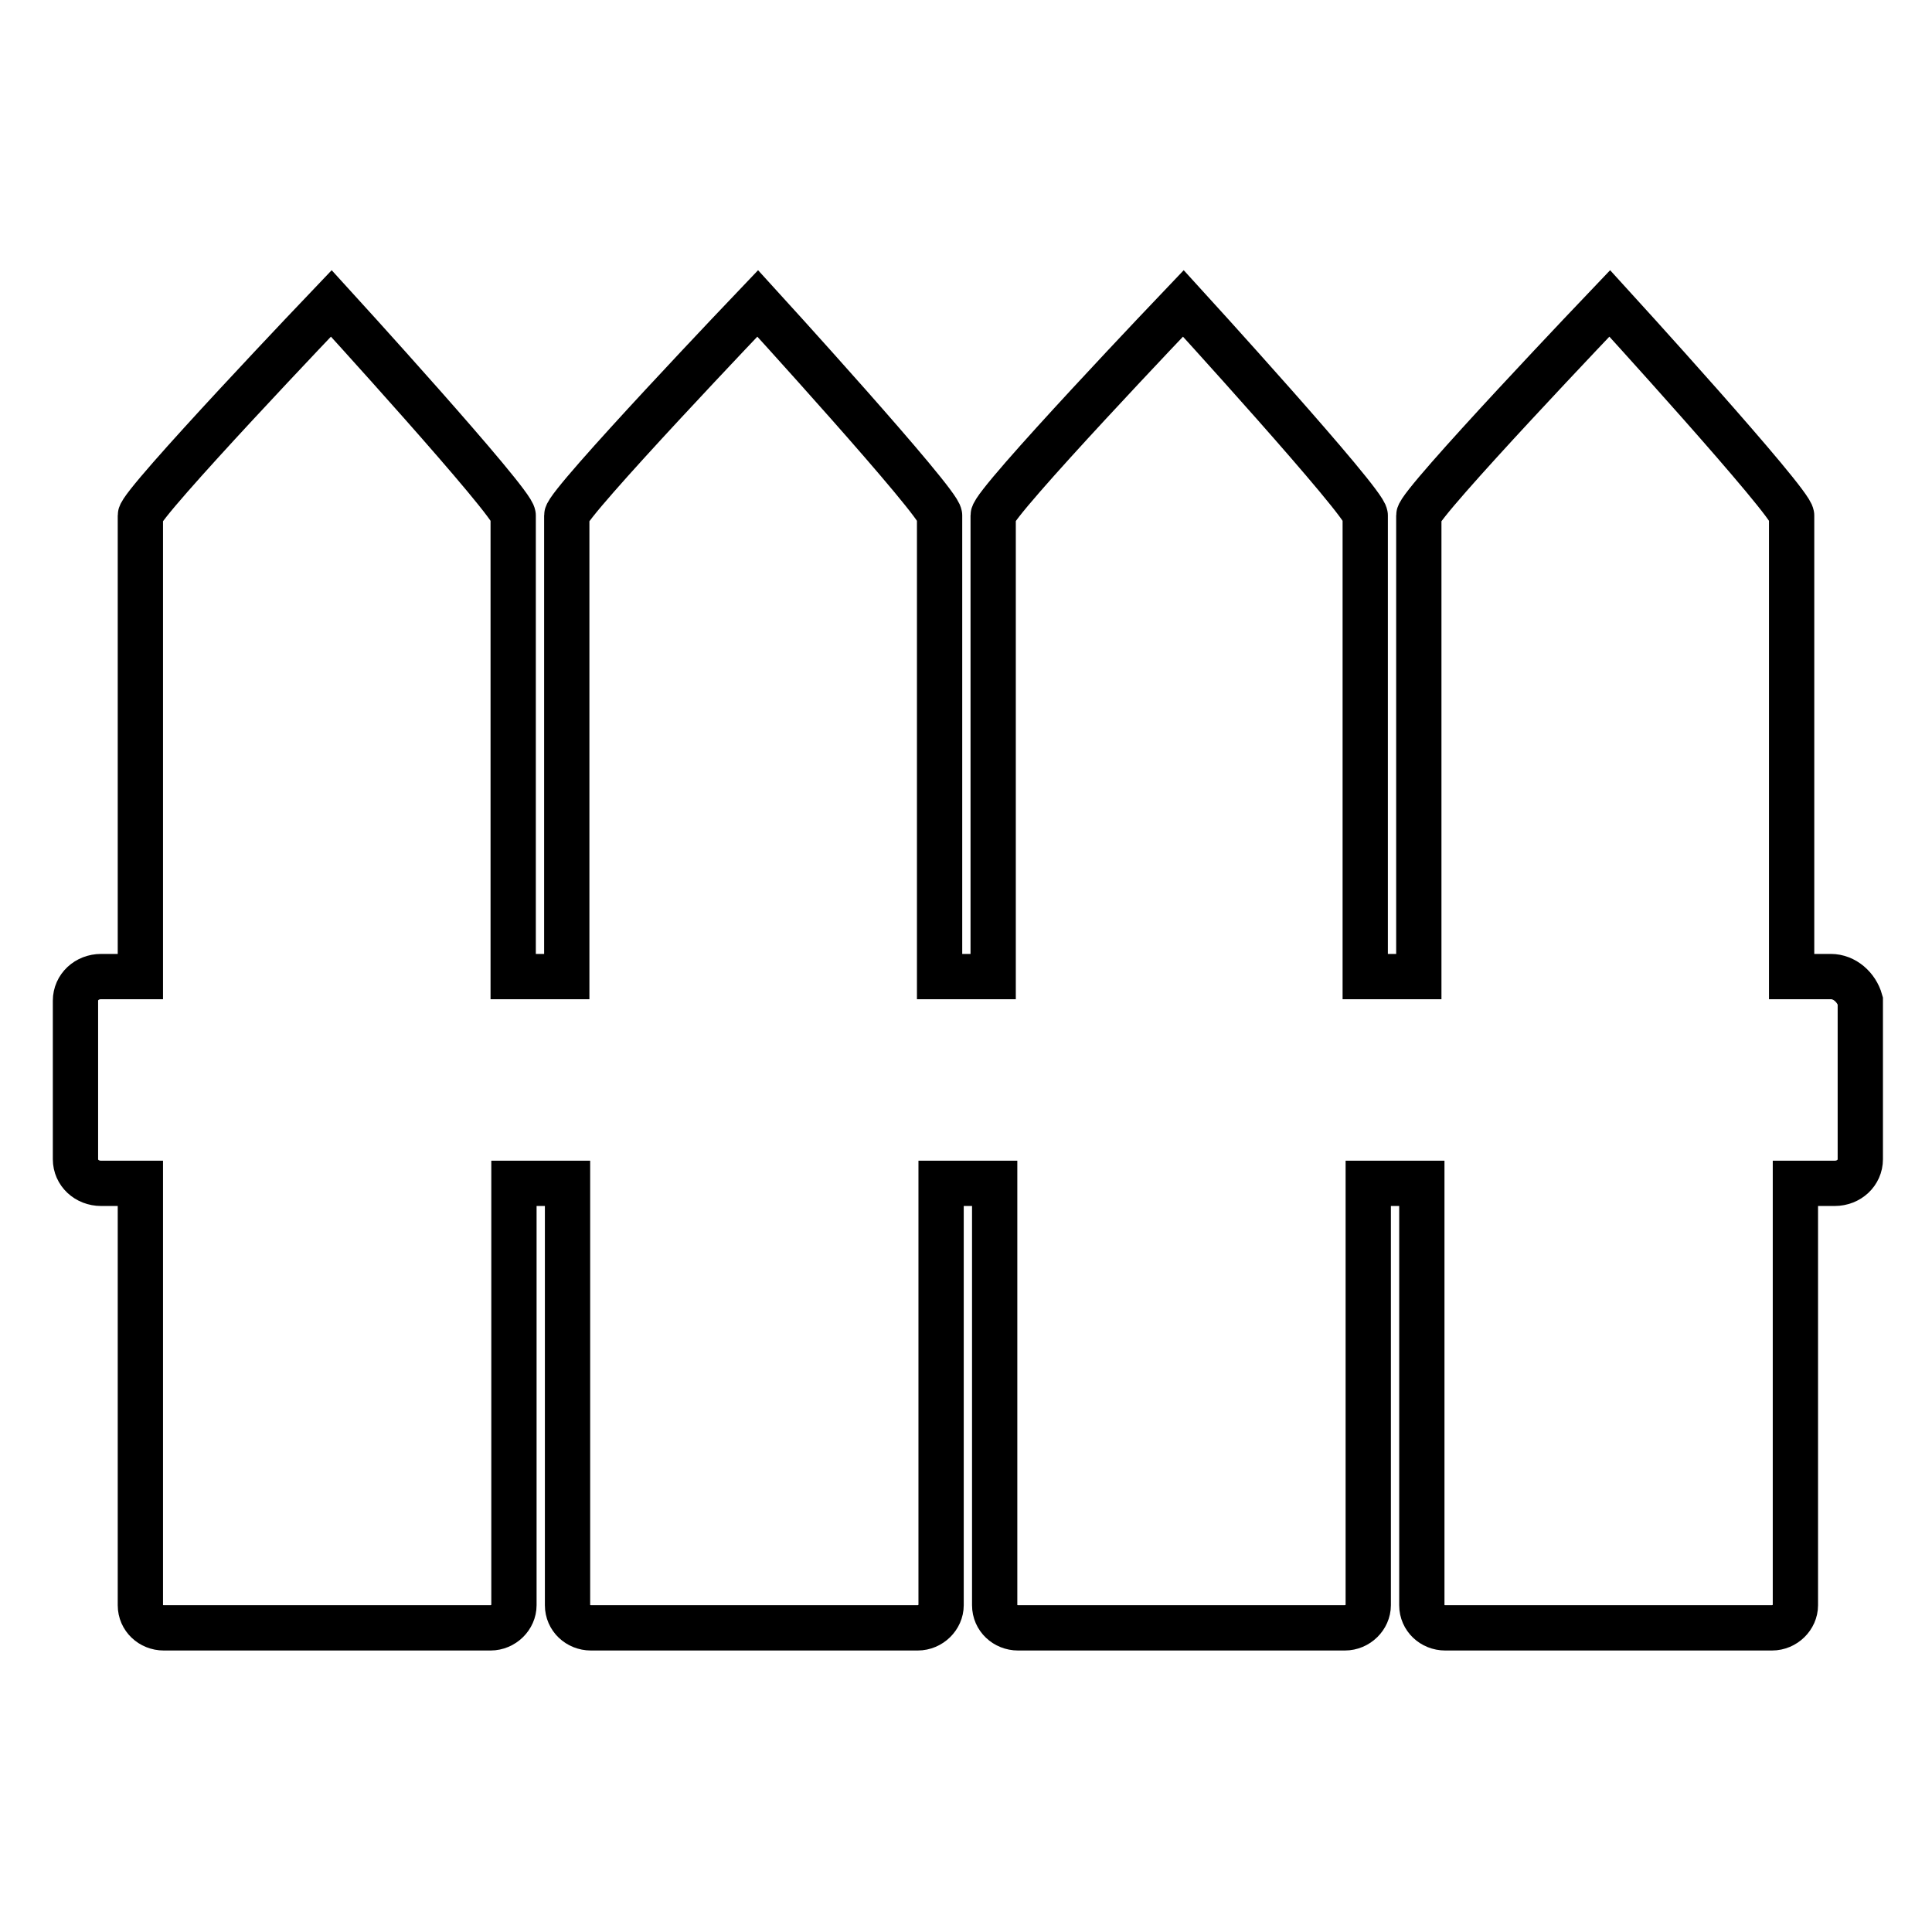
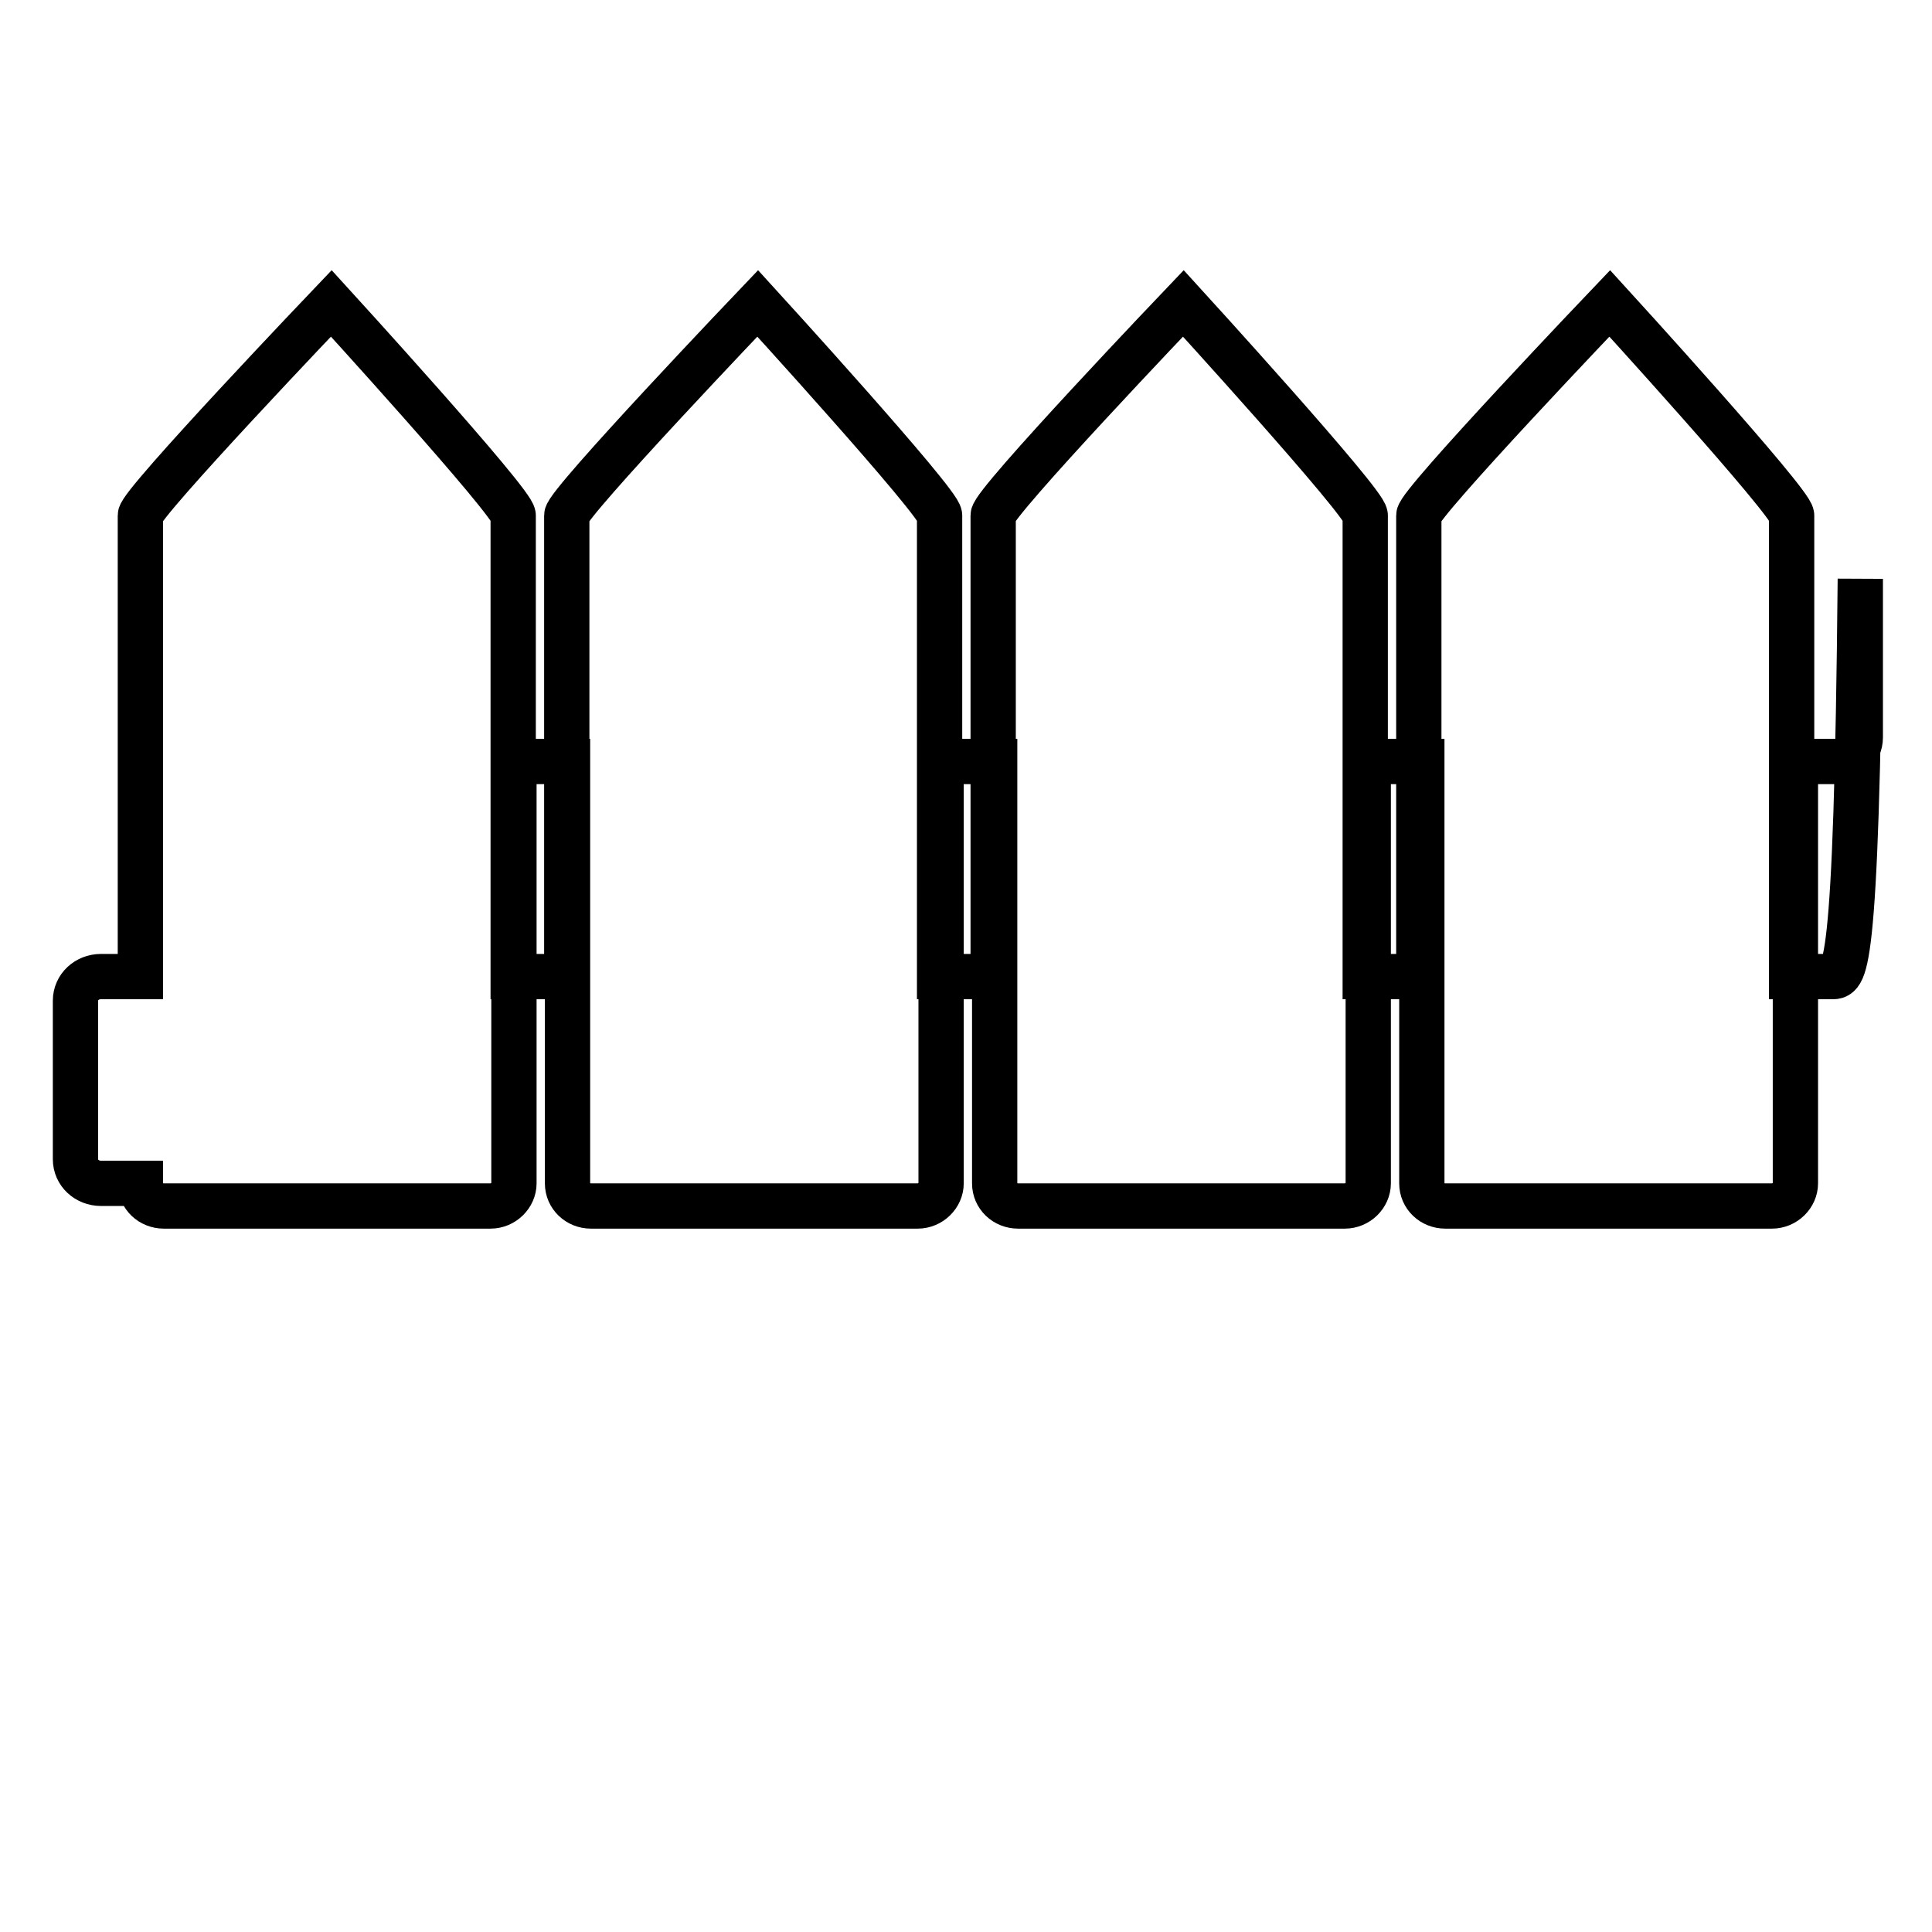
<svg xmlns="http://www.w3.org/2000/svg" version="1.1" x="0px" y="0px" viewBox="0 0 256 256" enable-background="new 0 0 256 256" xml:space="preserve">
  <g>
    <g>
-       <path stroke-width="6" fill-opacity="0" stroke="#000000" d="M242.6,129.4h-5.2V68.3c0-1.7-24.1-28.1-24.1-28.1S188,66.7,188,68.3v61.1h-7.1V68.3c0-1.7-24.1-28.1-24.1-28.1s-25.2,26.4-25.2,28.1v61.1h-7.1V68.3c0-1.7-24.1-28.1-24.1-28.1S75.1,66.7,75.1,68.3v61.1H68V68.3c0-1.7-24.1-28.1-24.1-28.1S18.6,66.7,18.6,68.3v61.1h-5.2c-1.9,0-3.4,1.4-3.4,3.2v21c0,1.8,1.5,3.2,3.4,3.2h5.2v55.9c0,1.7,1.4,3,3.1,3h43.3c1.7,0,3.1-1.4,3.1-3v-55.9h7.1v55.9c0,1.7,1.4,3,3.1,3h43.3c1.7,0,3.1-1.4,3.1-3v-55.9h7.1v55.9c0,1.7,1.4,3,3.1,3h43.3c1.7,0,3.1-1.4,3.1-3v-55.9h7.1v55.9c0,1.7,1.4,3,3.1,3h43.3c1.7,0,3.1-1.4,3.1-3v-55.9h5.2c1.9,0,3.4-1.4,3.4-3.2v-21C246,130.8,244.4,129.4,242.6,129.4z" />
+       <path stroke-width="6" fill-opacity="0" stroke="#000000" d="M242.6,129.4h-5.2V68.3c0-1.7-24.1-28.1-24.1-28.1S188,66.7,188,68.3v61.1h-7.1V68.3c0-1.7-24.1-28.1-24.1-28.1s-25.2,26.4-25.2,28.1v61.1h-7.1V68.3c0-1.7-24.1-28.1-24.1-28.1S75.1,66.7,75.1,68.3v61.1H68V68.3c0-1.7-24.1-28.1-24.1-28.1S18.6,66.7,18.6,68.3v61.1h-5.2c-1.9,0-3.4,1.4-3.4,3.2v21c0,1.8,1.5,3.2,3.4,3.2h5.2c0,1.7,1.4,3,3.1,3h43.3c1.7,0,3.1-1.4,3.1-3v-55.9h7.1v55.9c0,1.7,1.4,3,3.1,3h43.3c1.7,0,3.1-1.4,3.1-3v-55.9h7.1v55.9c0,1.7,1.4,3,3.1,3h43.3c1.7,0,3.1-1.4,3.1-3v-55.9h7.1v55.9c0,1.7,1.4,3,3.1,3h43.3c1.7,0,3.1-1.4,3.1-3v-55.9h5.2c1.9,0,3.4-1.4,3.4-3.2v-21C246,130.8,244.4,129.4,242.6,129.4z" />
    </g>
  </g>
</svg>